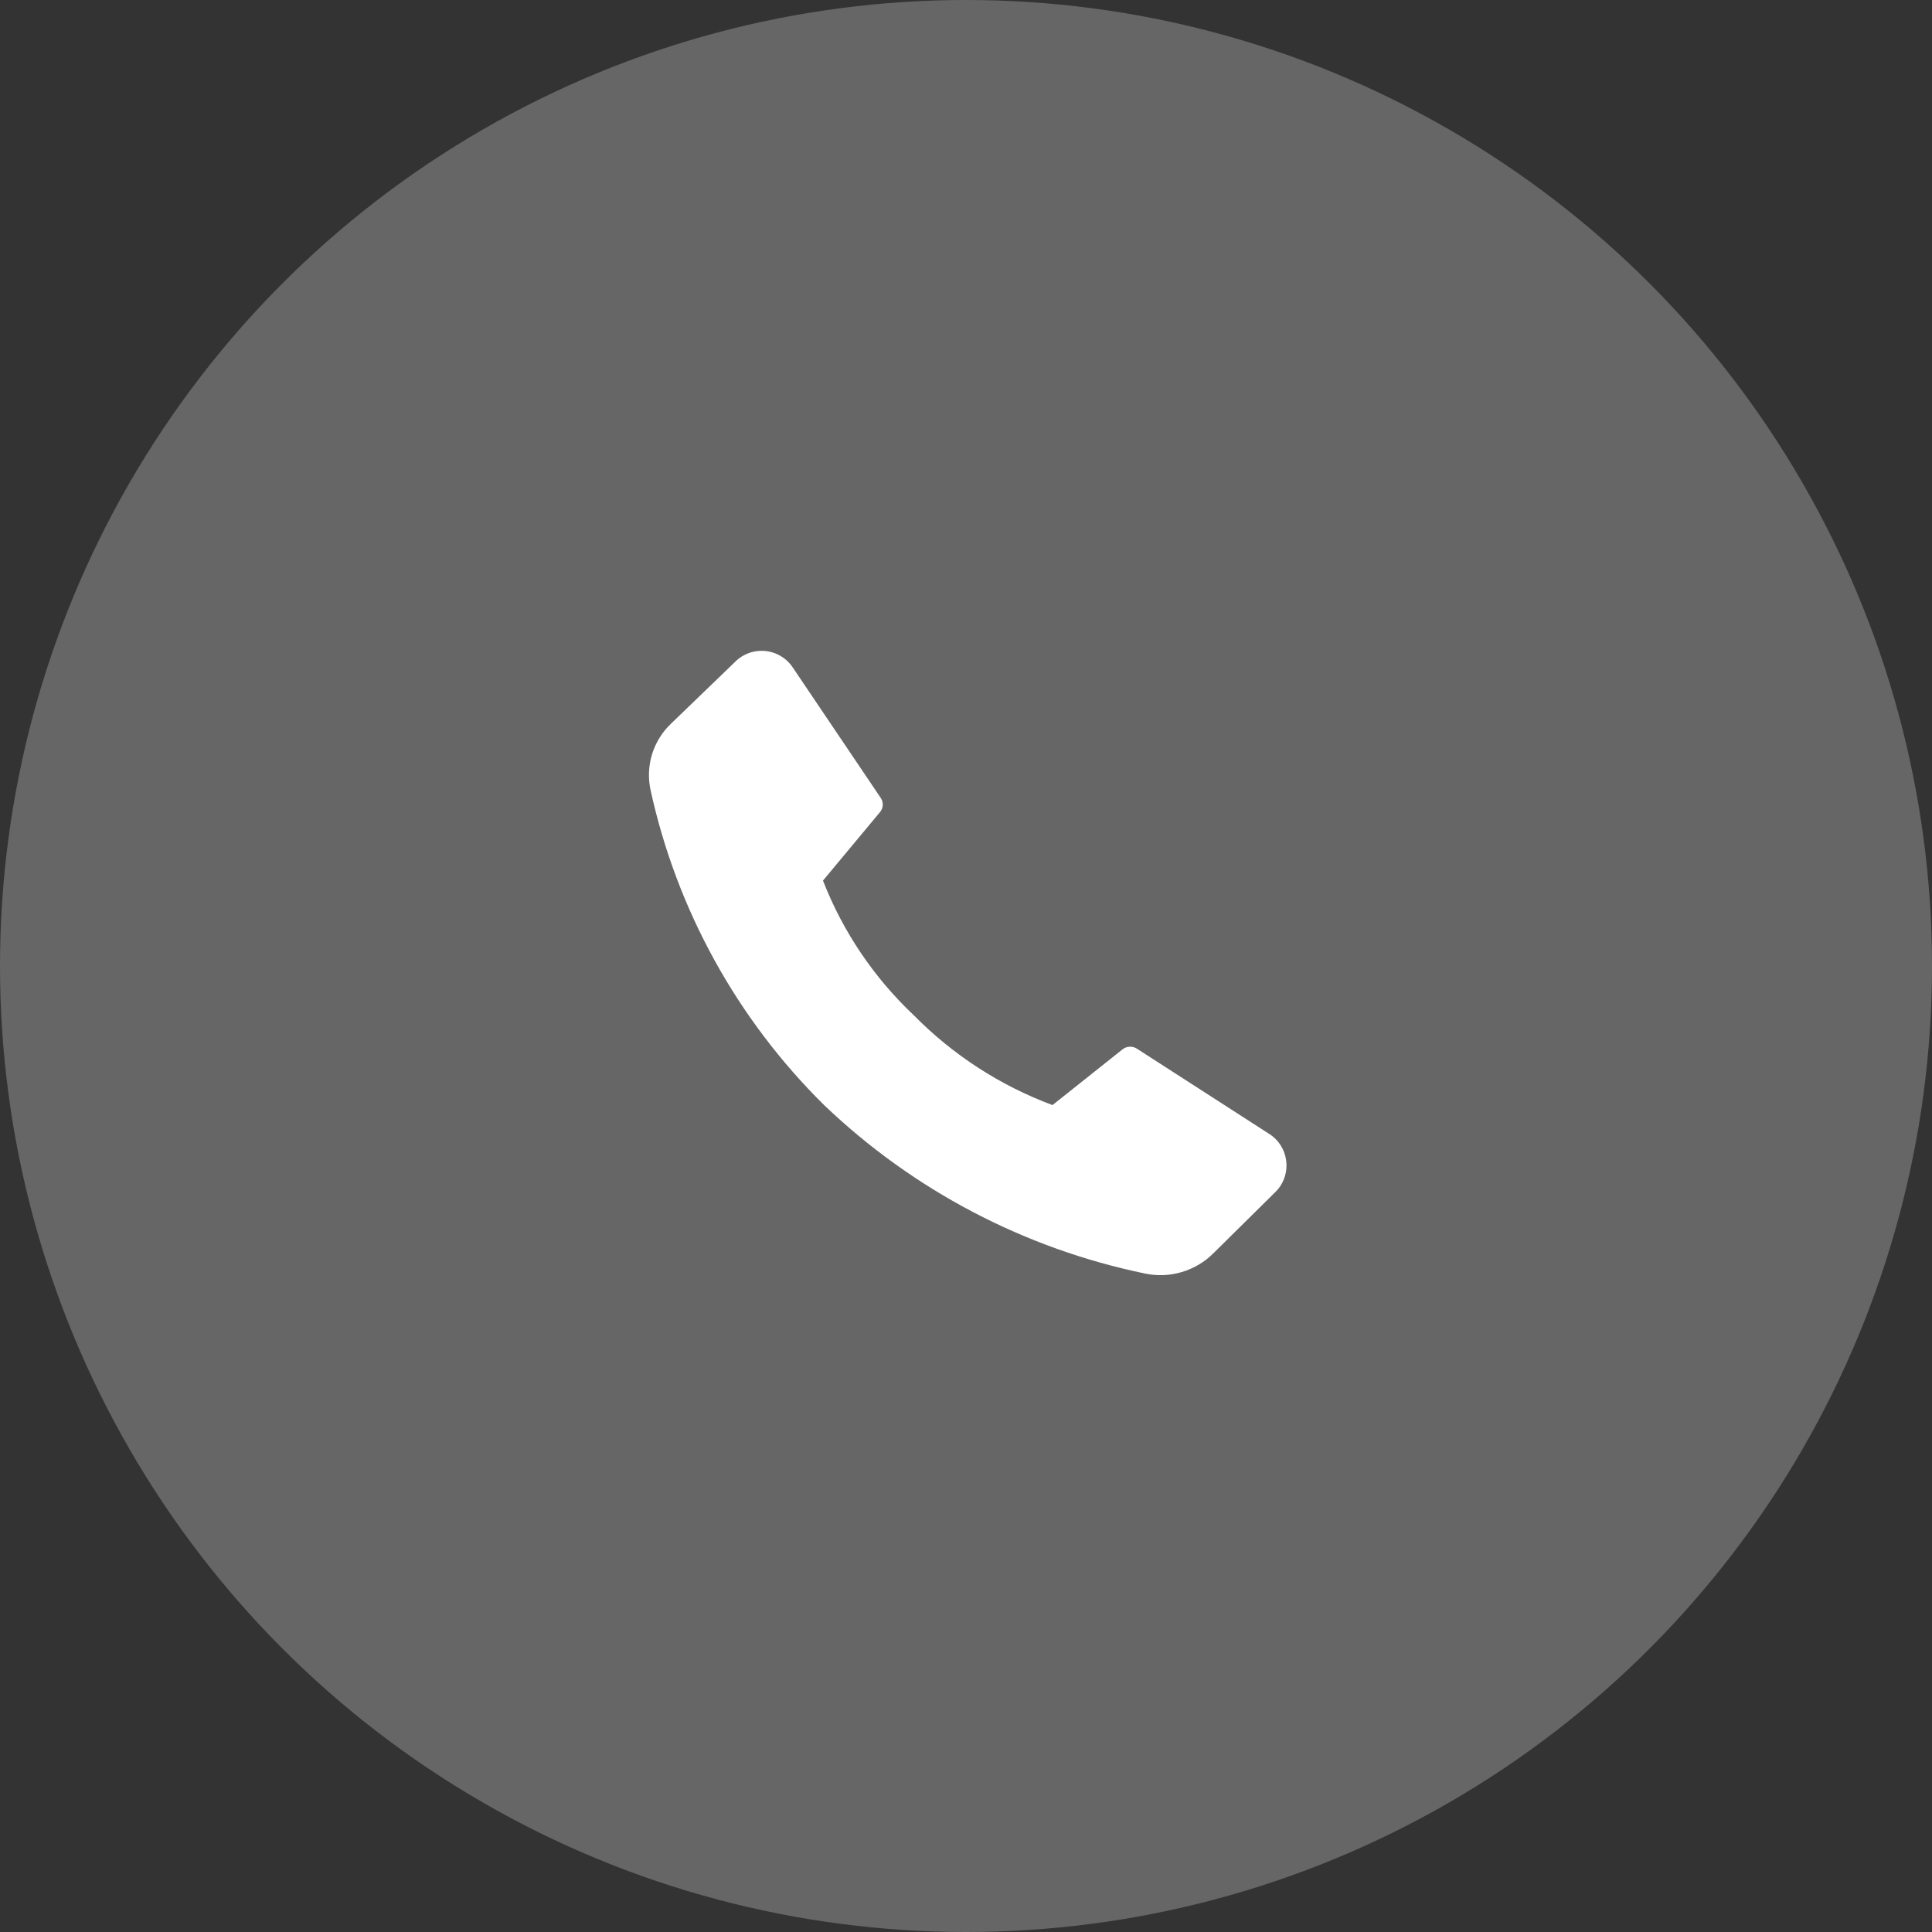
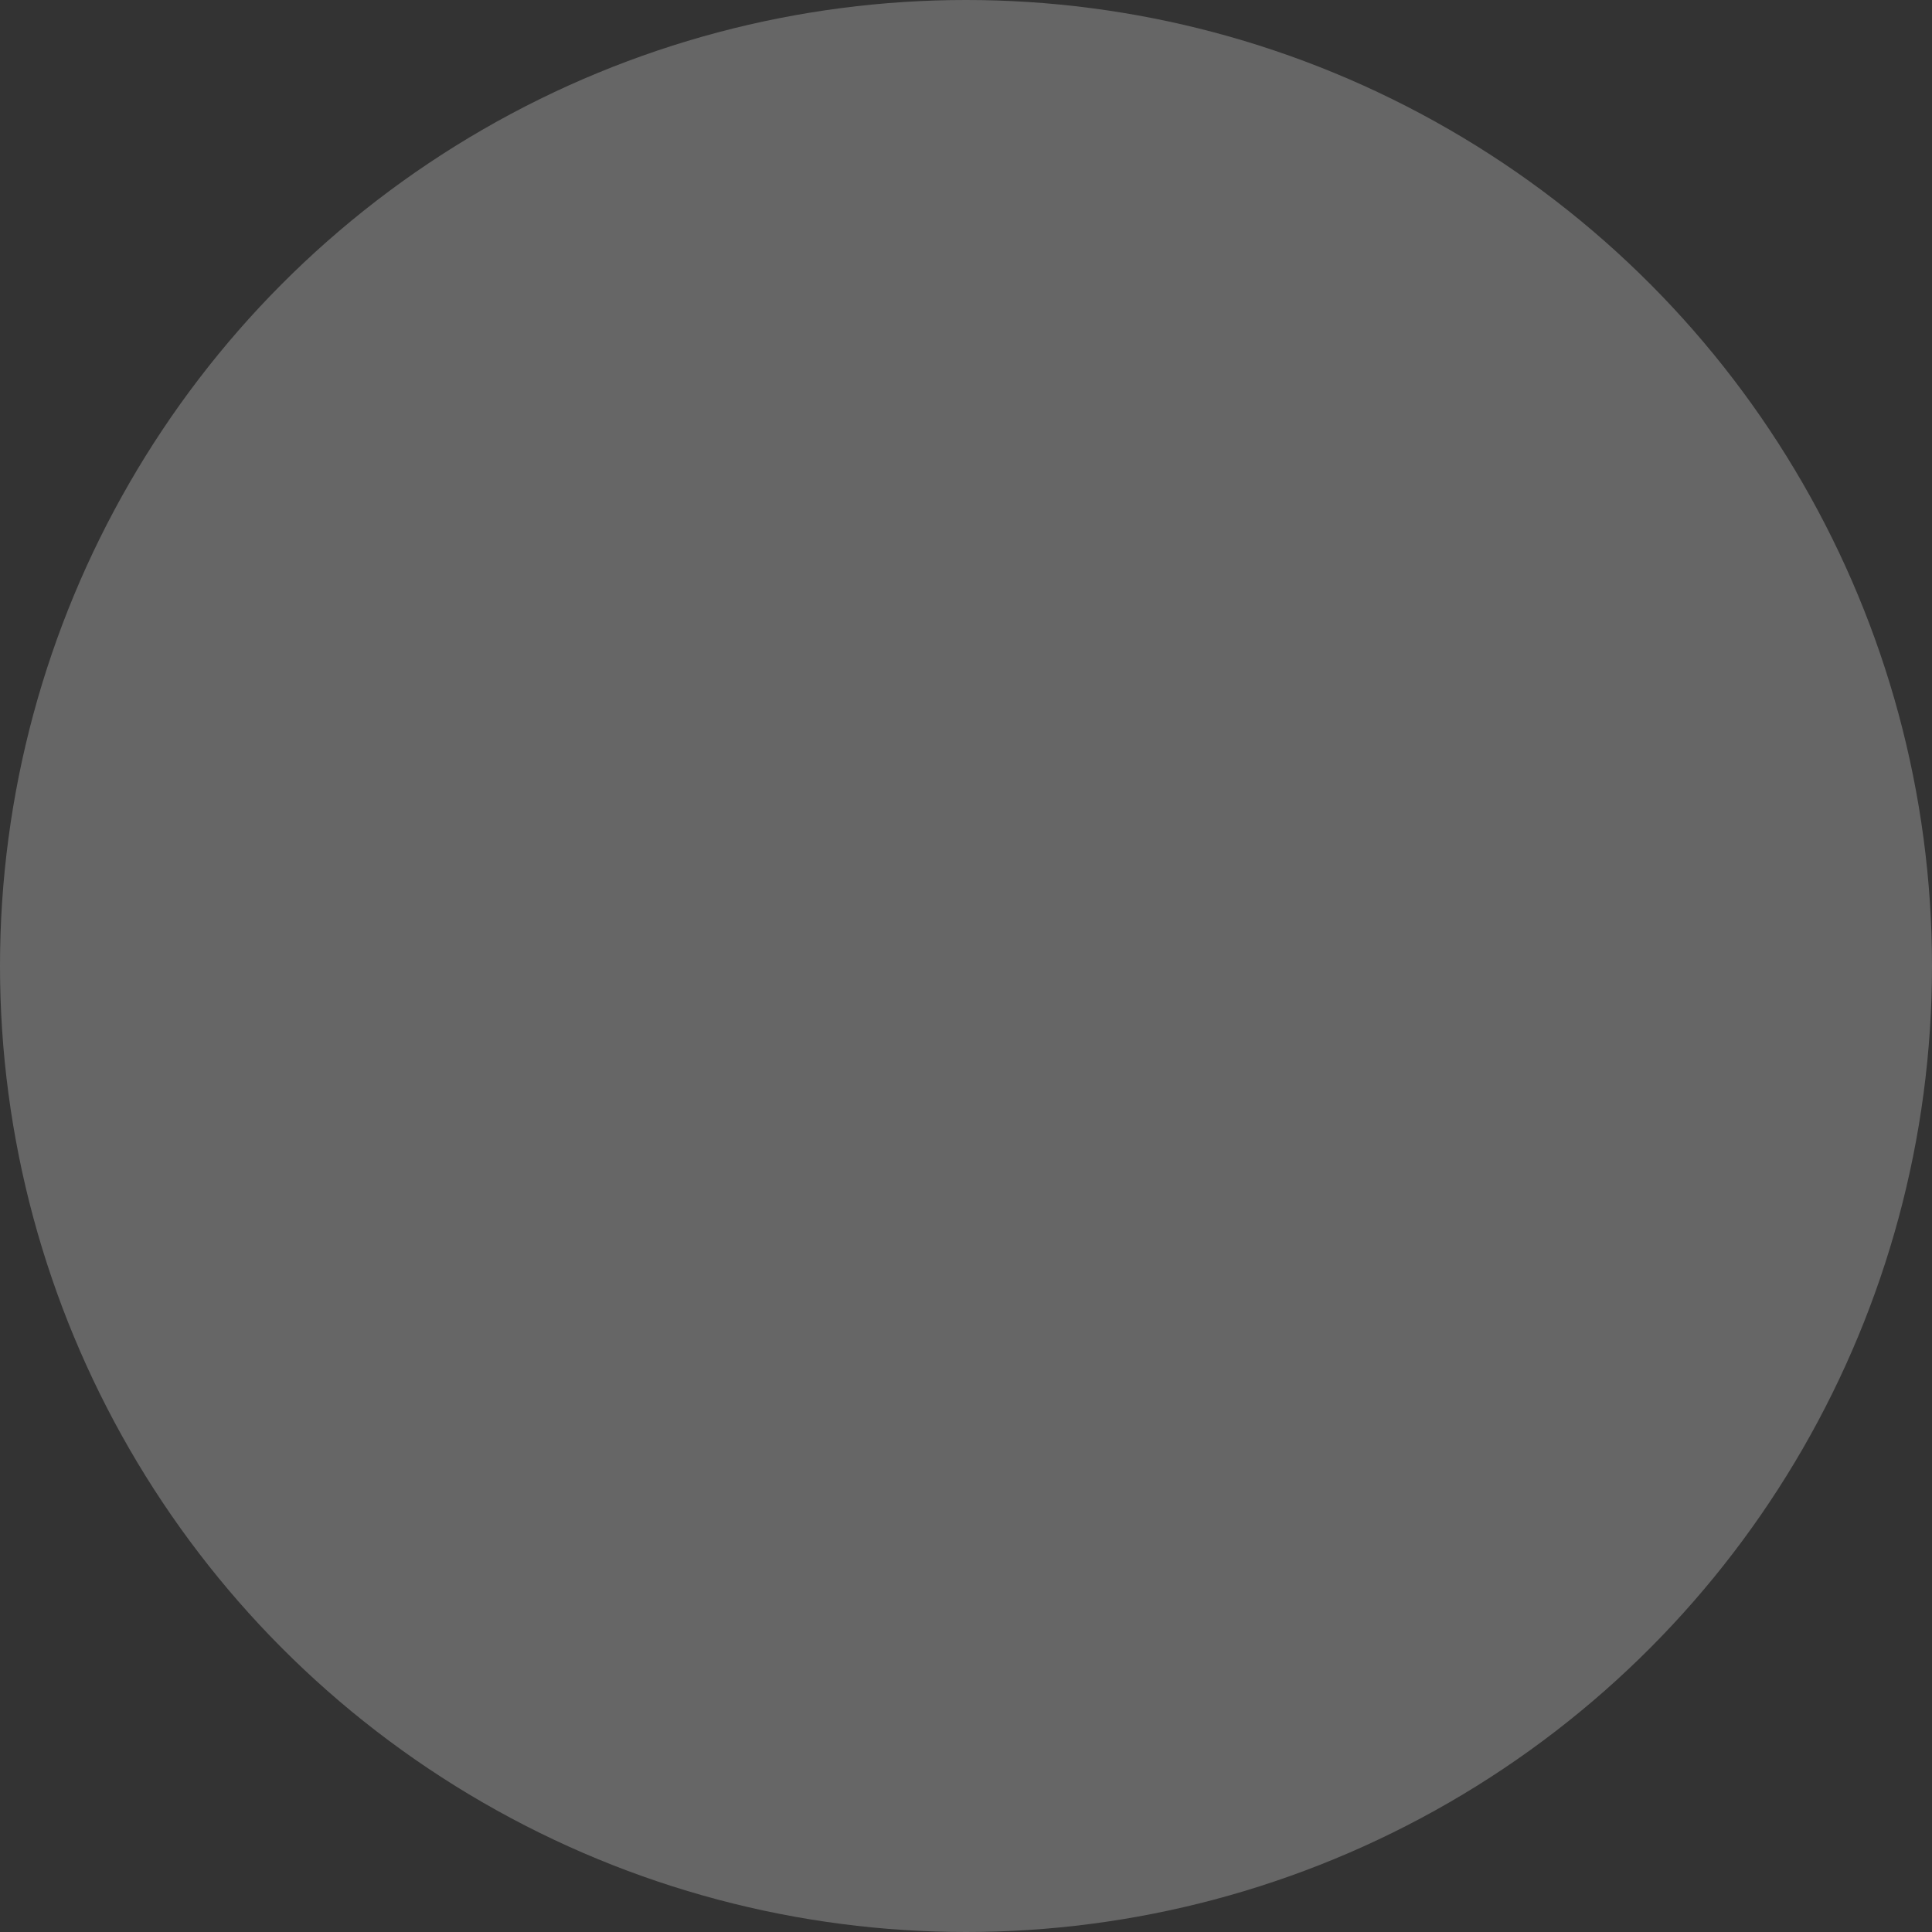
<svg xmlns="http://www.w3.org/2000/svg" width="76" height="76" viewBox="0 0 76 76" fill="none">
  <rect x="0" y="0" width="76" height="76" fill="#333333" stroke="none" />
  <circle cx="38" cy="38" r="38" fill="white" fill-opacity="0.25" />
-   <path d="M35.953 39.944C37.49 41.503 39.35 42.707 41.402 43.471L44.179 41.262C44.261 41.205 44.359 41.175 44.459 41.175C44.559 41.175 44.656 41.205 44.738 41.262L49.893 44.583C50.089 44.701 50.255 44.862 50.377 45.055C50.5 45.248 50.576 45.466 50.599 45.694C50.623 45.921 50.593 46.15 50.513 46.364C50.433 46.578 50.304 46.77 50.136 46.925L47.721 49.311C47.375 49.653 46.95 49.904 46.483 50.041C46.017 50.179 45.524 50.199 45.048 50.099C40.299 49.118 35.923 46.822 32.418 43.471C28.991 40.087 26.619 35.782 25.591 31.077C25.49 30.608 25.511 30.122 25.653 29.663C25.795 29.205 26.052 28.792 26.401 28.463L28.905 26.047C29.06 25.888 29.249 25.766 29.458 25.69C29.667 25.614 29.89 25.587 30.111 25.609C30.332 25.632 30.545 25.704 30.734 25.821C30.923 25.938 31.083 26.096 31.203 26.283L34.635 31.372C34.694 31.452 34.726 31.548 34.726 31.648C34.726 31.747 34.694 31.844 34.635 31.924L32.374 34.641C33.158 36.653 34.381 38.464 35.953 39.944Z" fill="white" />
</svg>